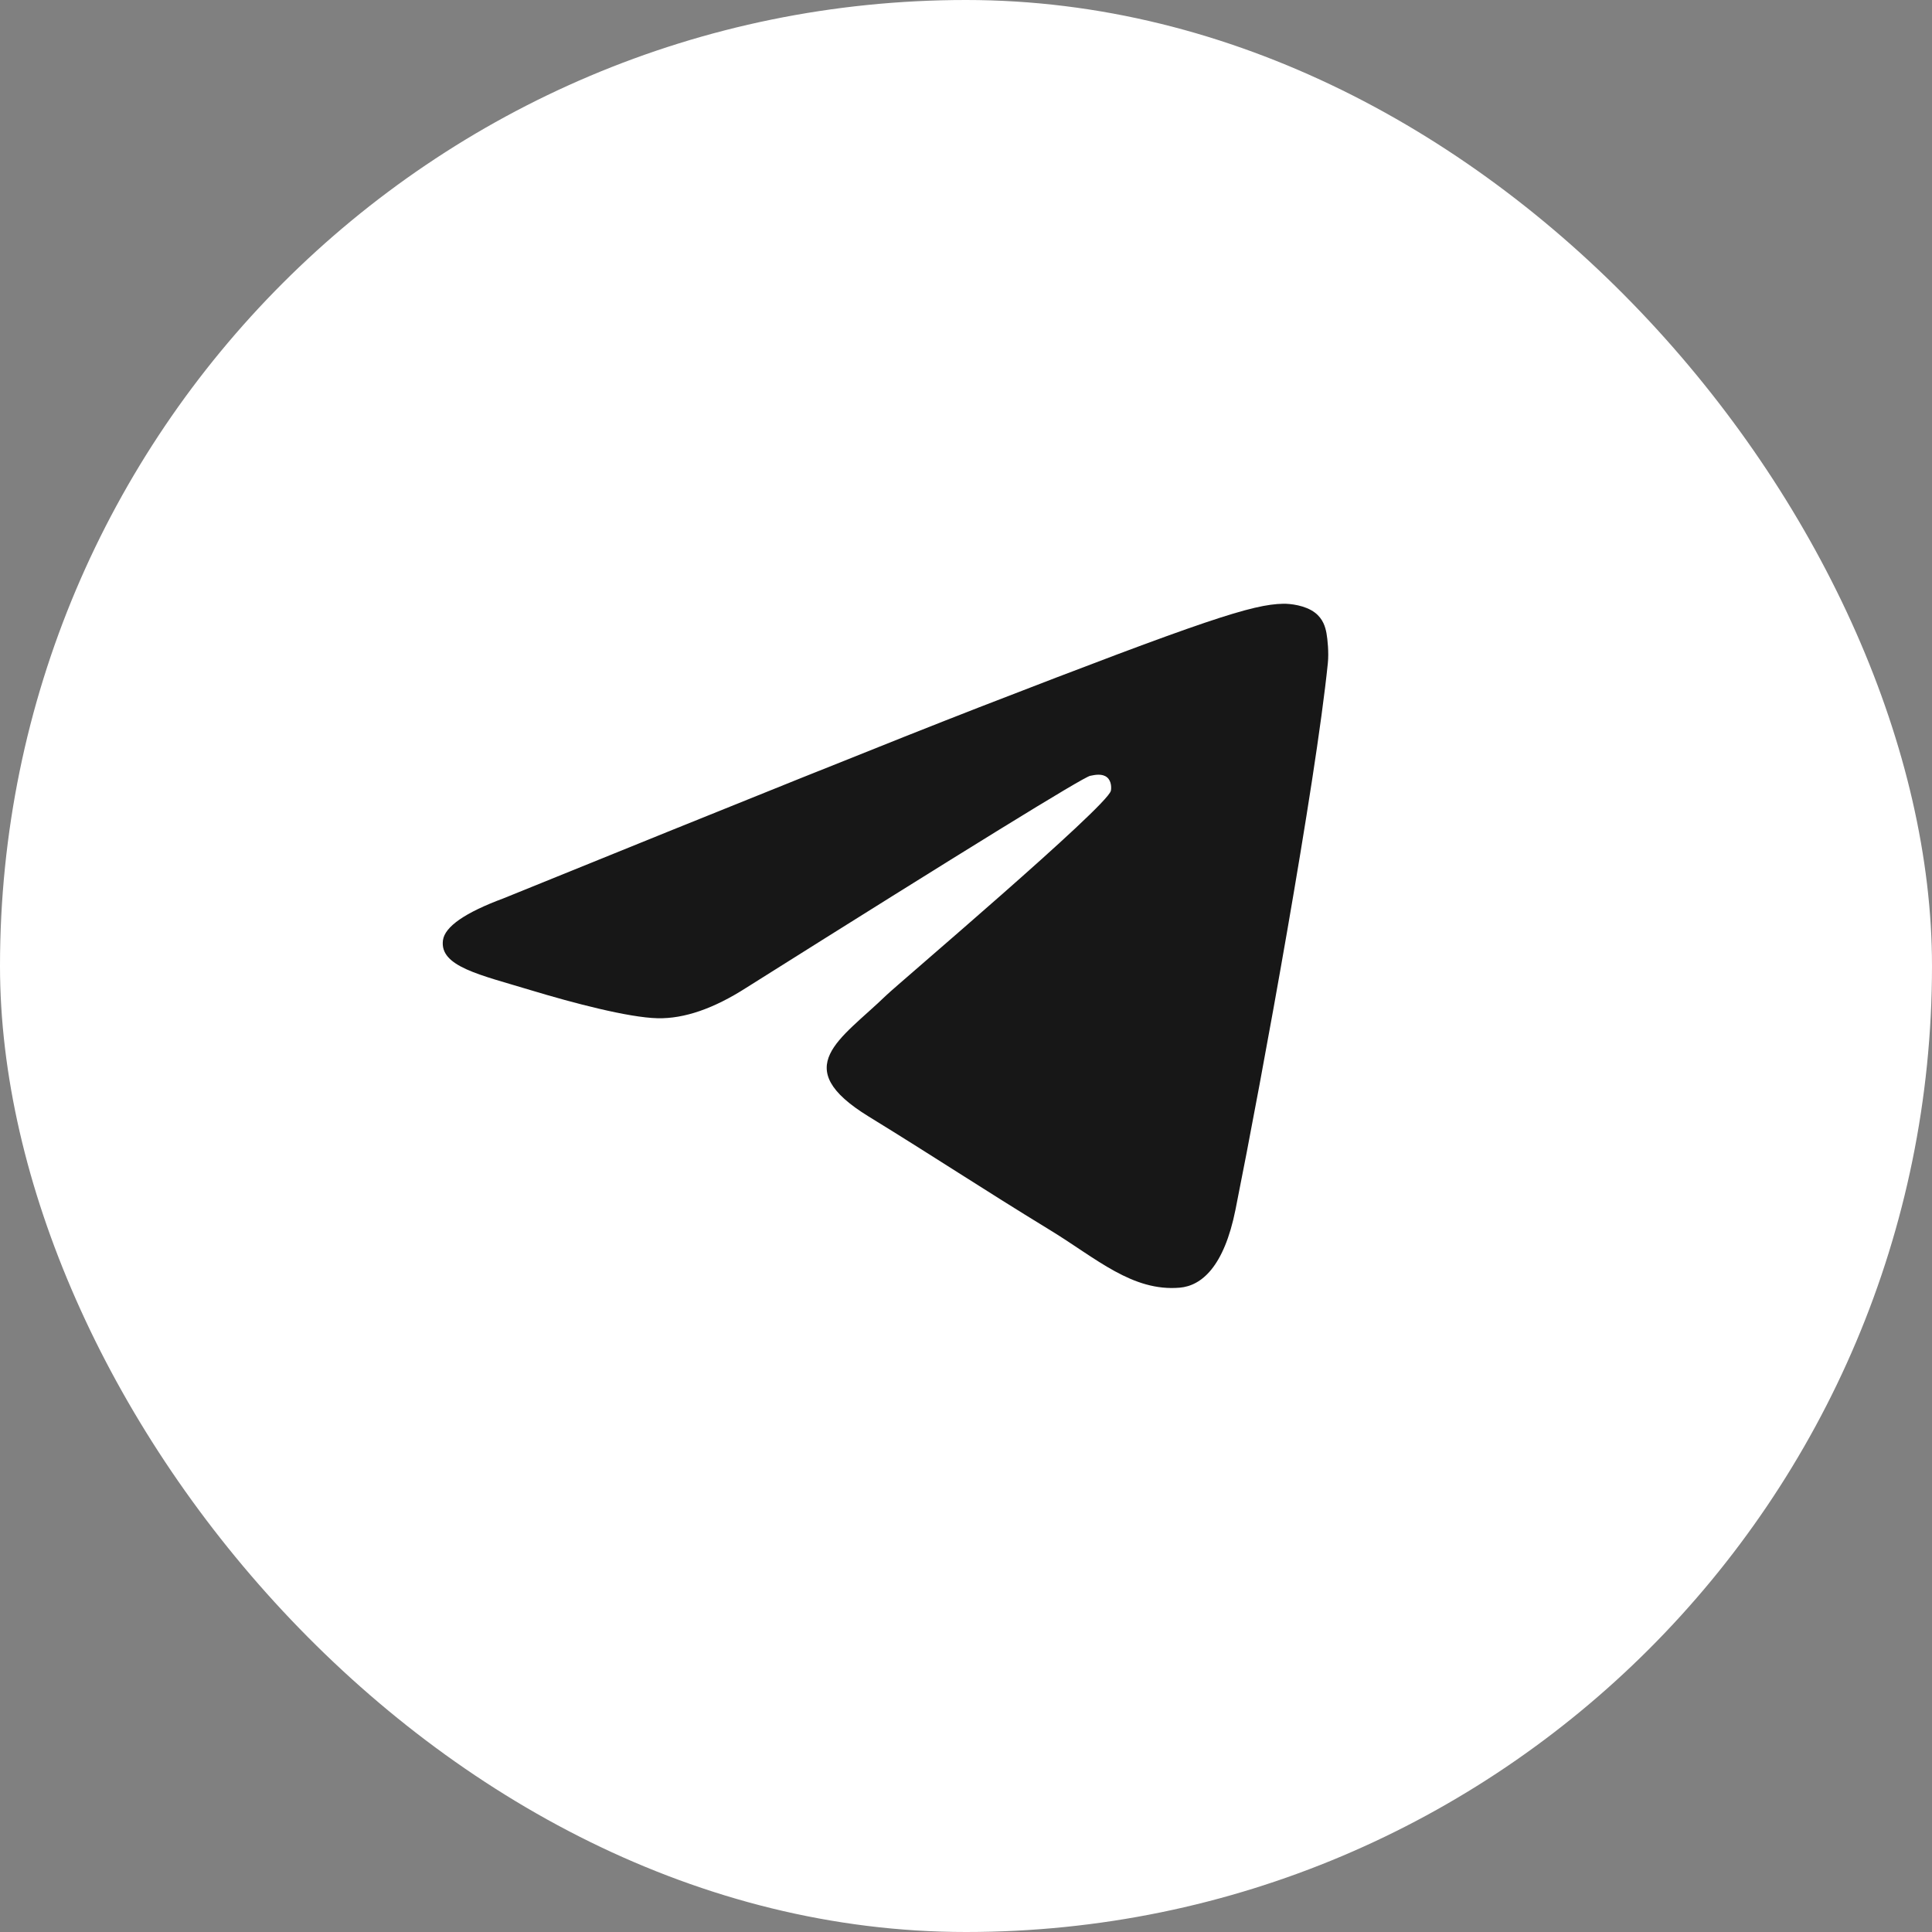
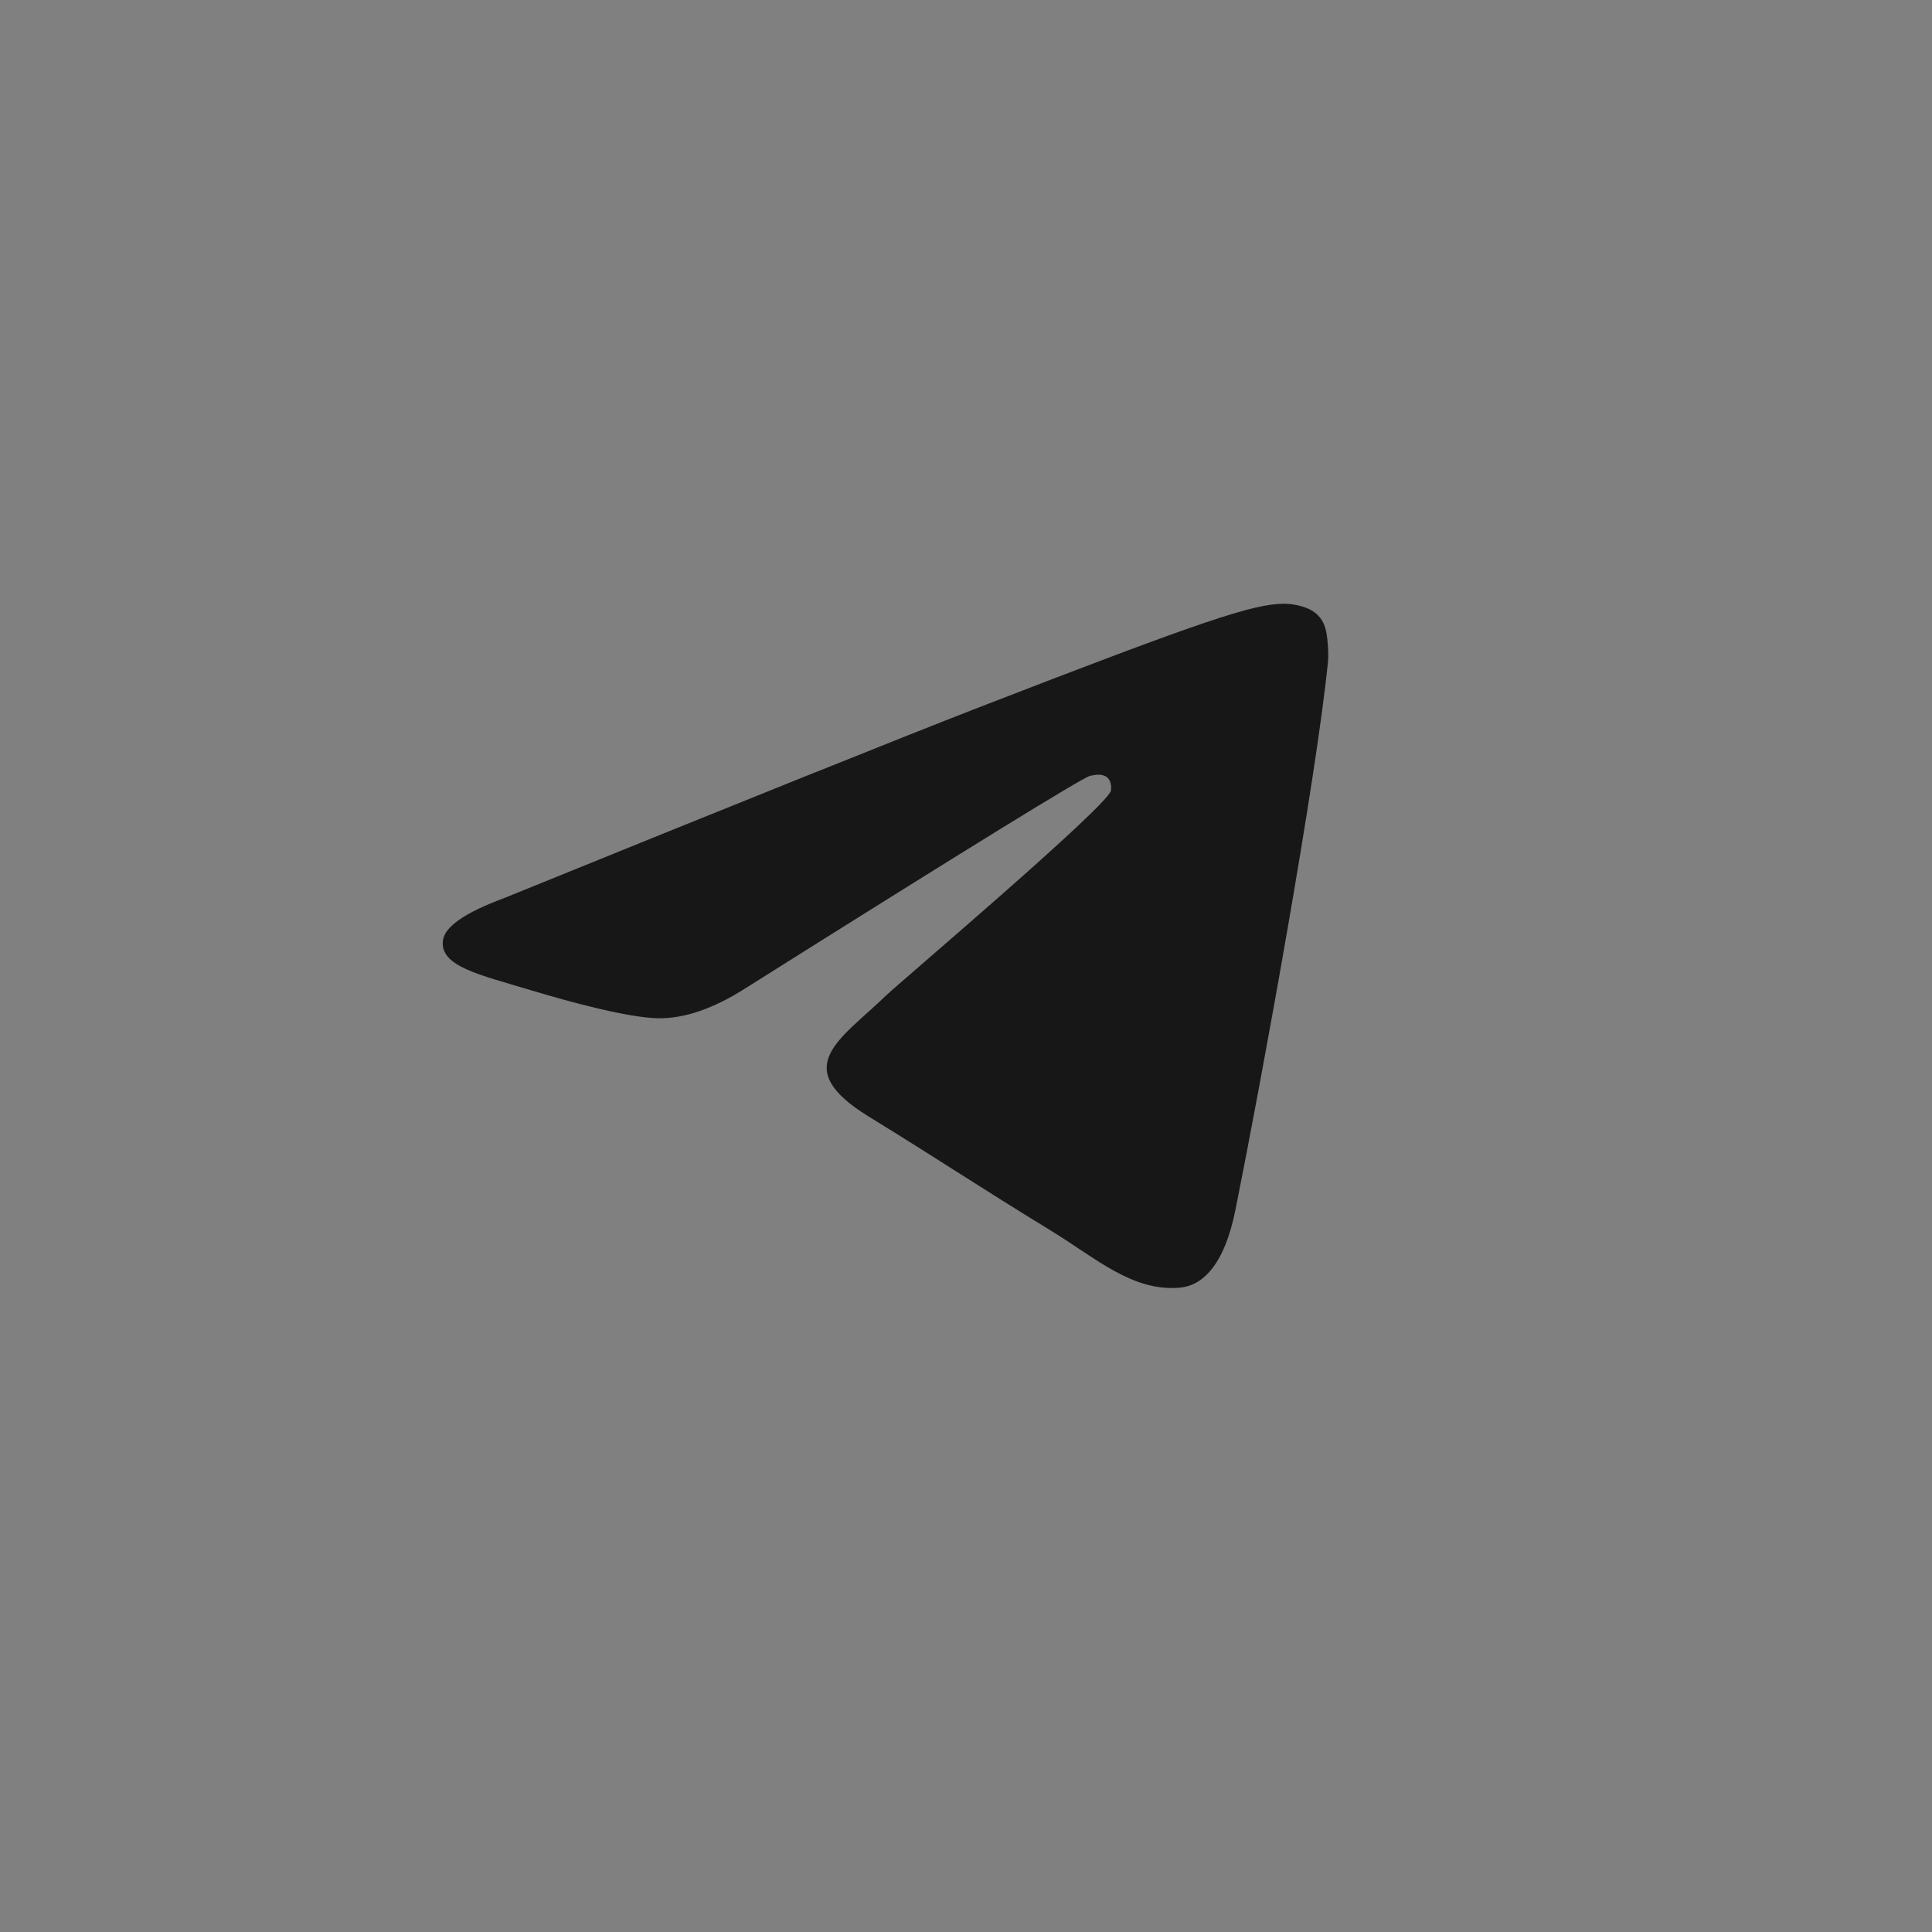
<svg xmlns="http://www.w3.org/2000/svg" width="48" height="48" viewBox="0 0 48 48" fill="none">
  <rect x="0" y="0" width="48" height="48" fill="#808080" stroke="none" />
-   <rect width="48" height="48" rx="24" fill="white" />
  <path fill-rule="evenodd" clip-rule="evenodd" d="M12.512 22.318C18.418 19.919 22.356 18.338 24.326 17.573C29.952 15.392 31.121 15.013 31.883 15C32.051 14.997 32.425 15.036 32.668 15.22C32.873 15.375 32.929 15.584 32.956 15.731C32.983 15.878 33.017 16.213 32.99 16.475C32.685 19.462 31.366 26.71 30.695 30.055C30.411 31.471 29.852 31.945 29.311 31.992C28.134 32.093 27.241 31.267 26.102 30.57C24.319 29.48 23.311 28.802 21.581 27.739C19.581 26.51 20.877 25.834 22.017 24.73C22.315 24.442 27.499 20.046 27.599 19.647C27.611 19.597 27.623 19.411 27.505 19.313C27.386 19.215 27.211 19.248 27.085 19.275C26.906 19.313 24.058 21.068 18.54 24.541C17.732 25.059 17 25.311 16.343 25.298C15.62 25.283 14.229 24.916 13.194 24.603C11.926 24.218 10.918 24.015 11.005 23.362C11.051 23.022 11.553 22.674 12.512 22.318Z" fill="#171717" />
</svg>